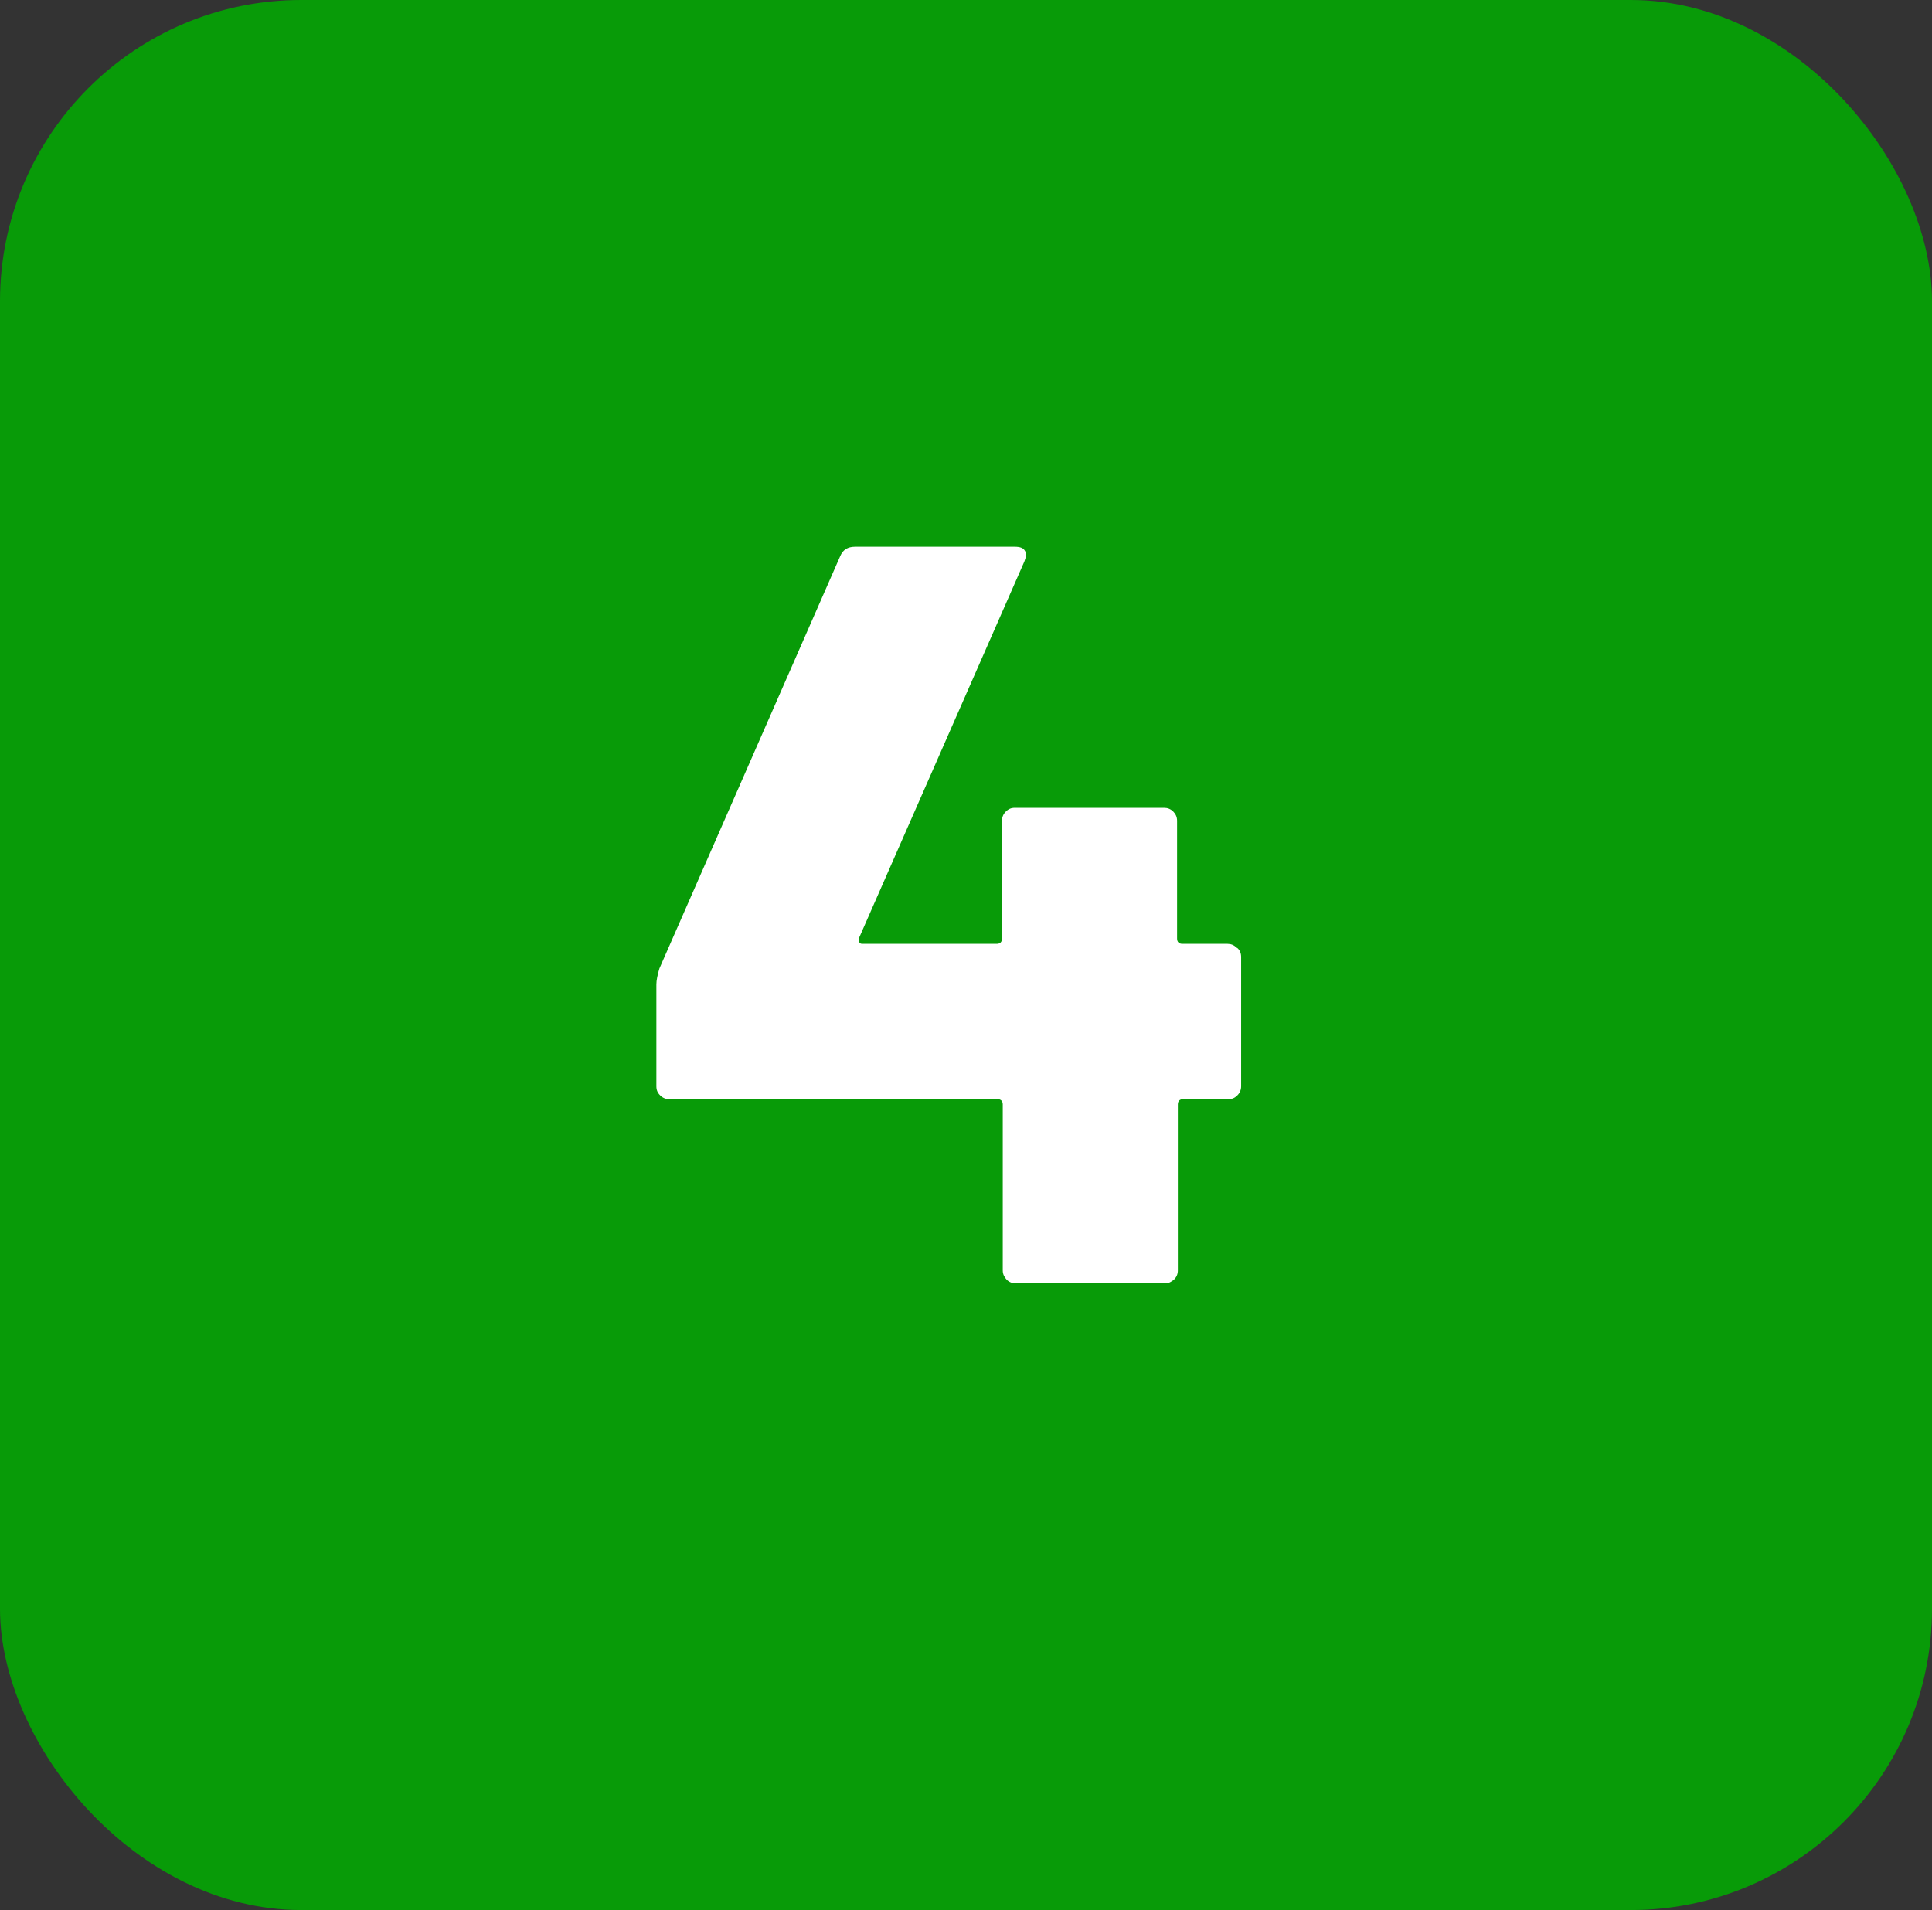
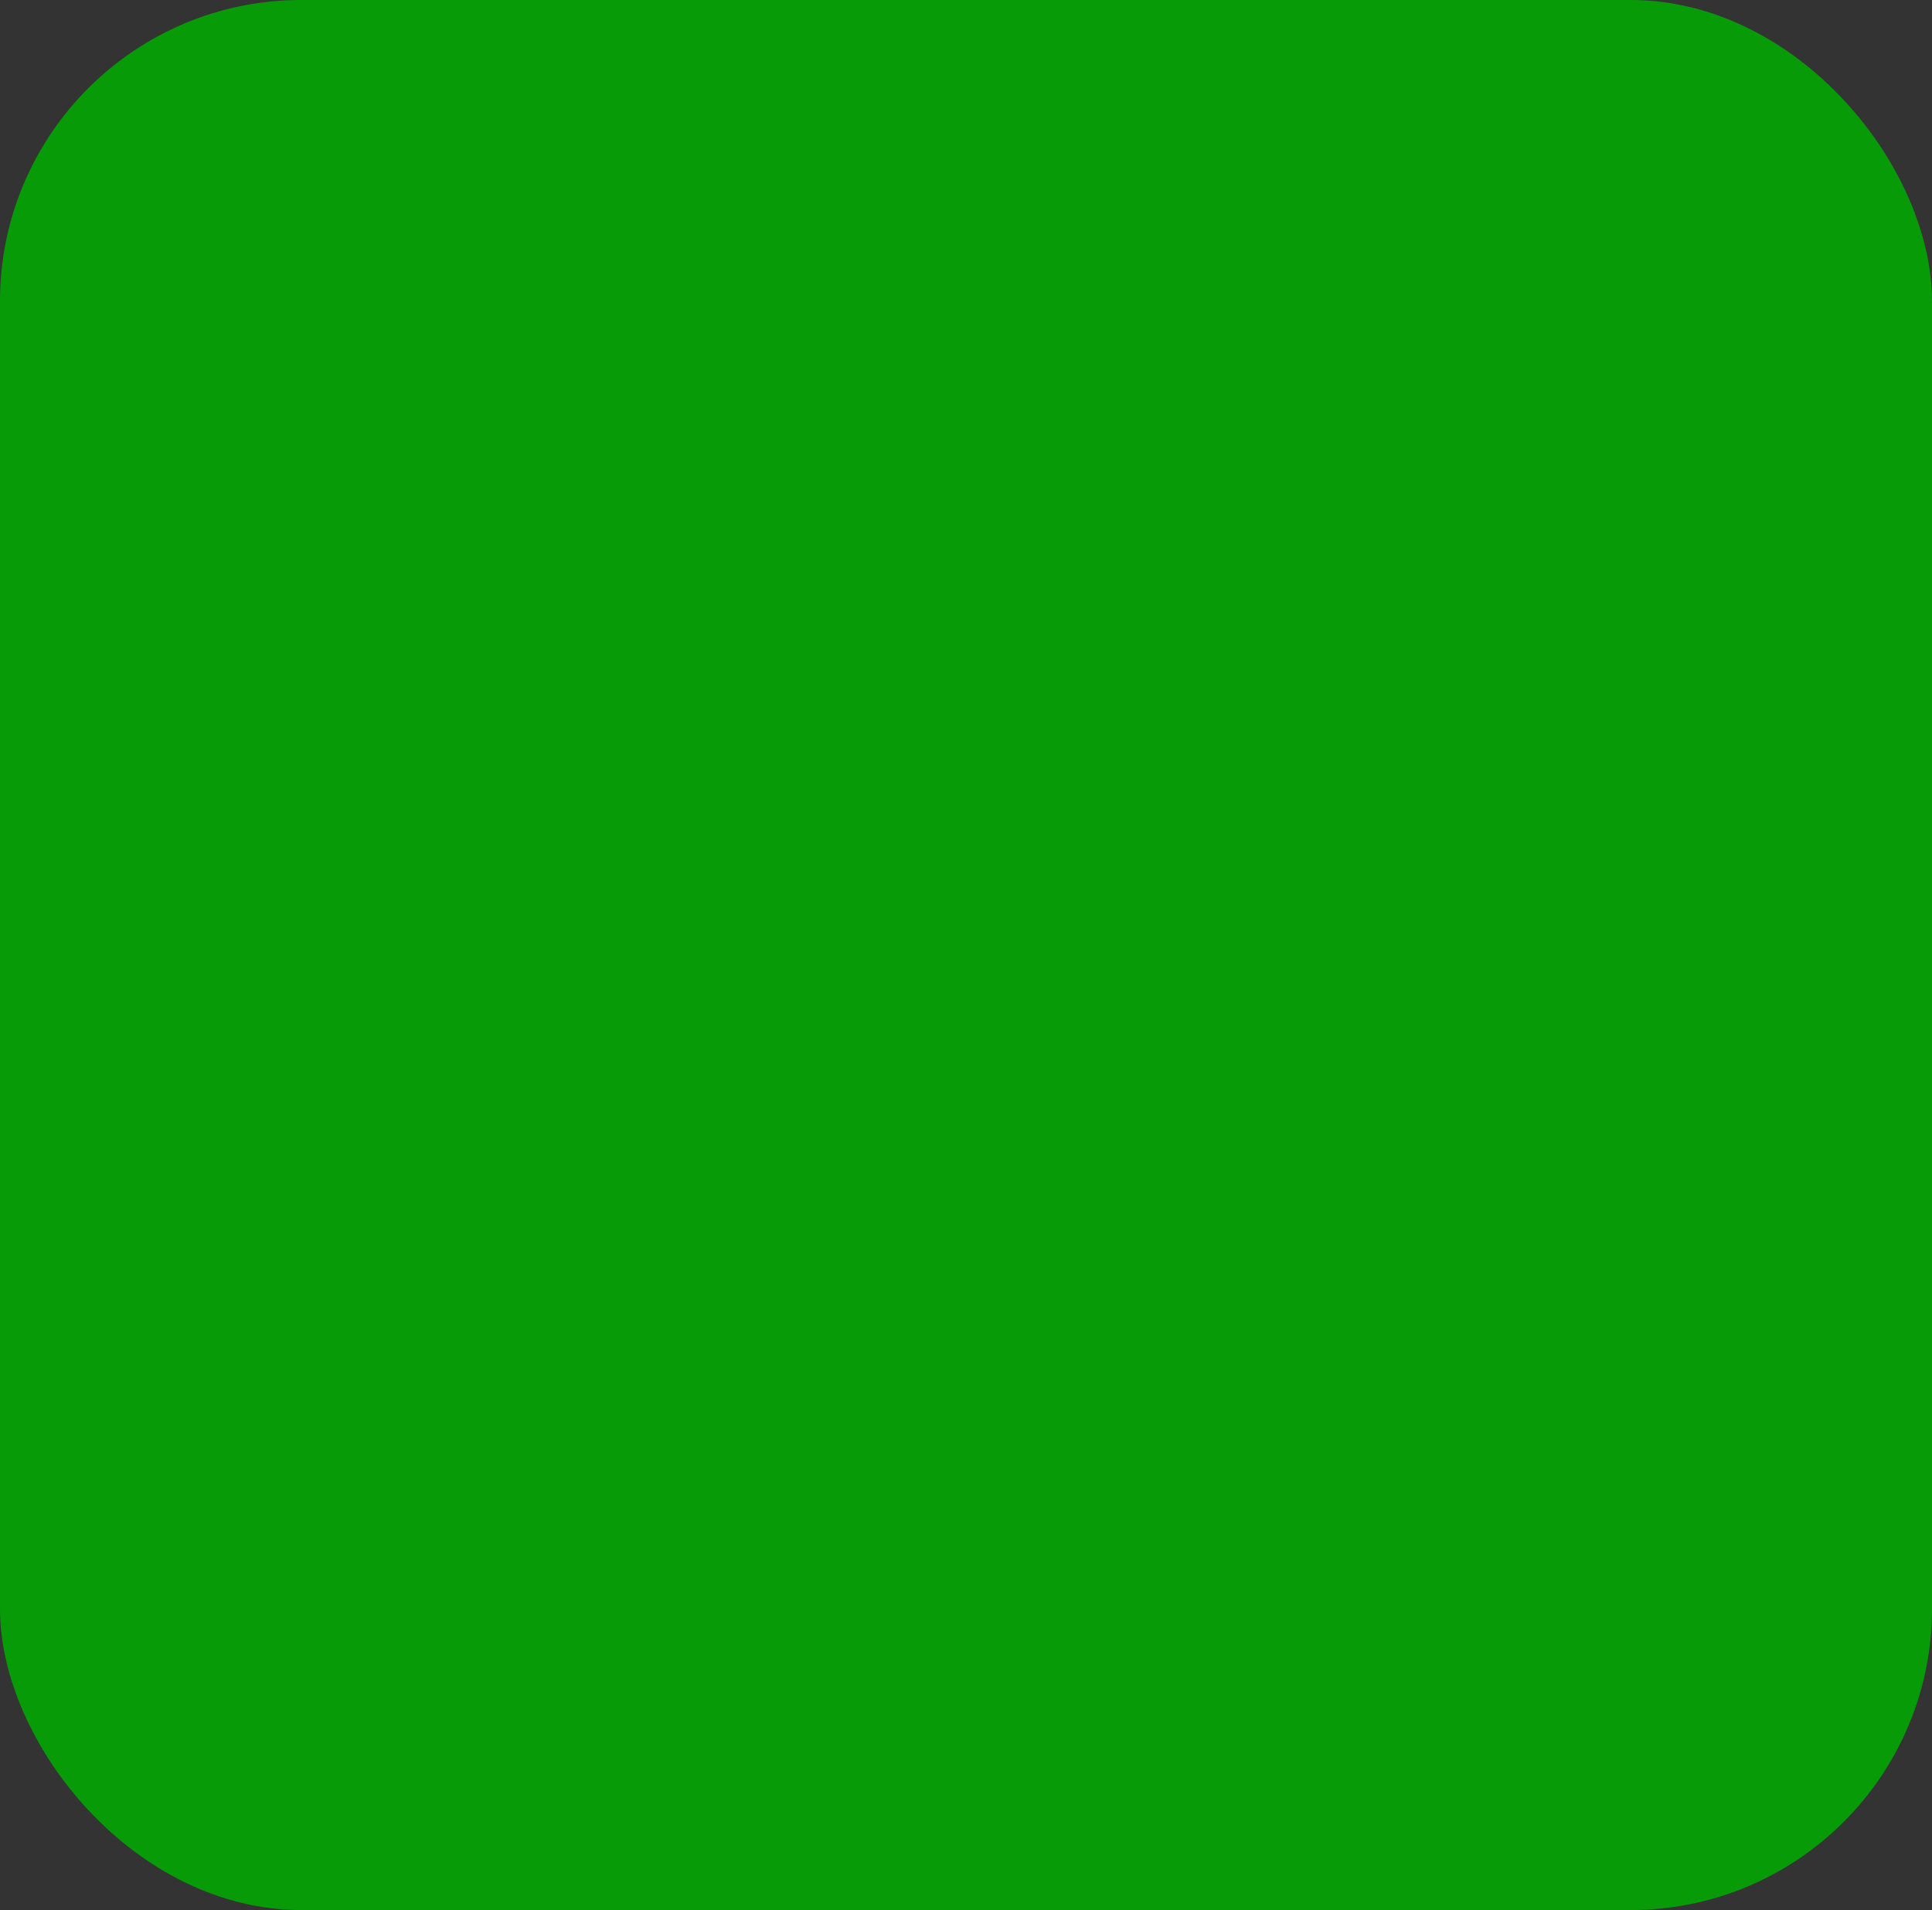
<svg xmlns="http://www.w3.org/2000/svg" id="Camada_2" data-name="Camada 2" viewBox="0 0 50.98 50.41">
  <rect x="0" y="0" width="50.98" height="50.41" fill="#333333" stroke="none" />
  <defs>
    <style>
      .cls-1 {
        fill: #fff;
      }

      .cls-2 {
        fill: #089b08;
      }
    </style>
  </defs>
  <g id="Camada_1-2" data-name="Camada 1">
    <g>
      <rect class="cls-2" width="50.98" height="50.41" rx="7.95" ry="7.95" />
-       <path class="cls-1" d="M32.65,25.02c.07.06.1.14.1.24v3.41c0,.09-.03.17-.1.24s-.14.1-.24.1h-1.19c-.09,0-.14.05-.14.14v4.38c0,.09-.03.17-.1.24-.07.06-.14.1-.24.1h-3.94c-.09,0-.17-.03-.24-.1-.06-.07-.1-.14-.1-.24v-4.38c0-.09-.05-.14-.14-.14h-8.66c-.09,0-.17-.03-.24-.1s-.1-.14-.1-.24v-2.69c0-.11.03-.25.08-.42l4.77-10.88c.07-.17.2-.25.39-.25h4.22c.13,0,.22.03.26.1.05.07.04.16-.01.29l-4.36,9.93s-.02.07,0,.11c.02.04.05.05.08.05h3.55c.09,0,.14-.05.14-.14v-3.11c0-.09.03-.17.1-.24s.14-.1.24-.1h3.94c.09,0,.17.03.24.1.06.06.1.14.1.24v3.11c0,.09.05.14.14.14h1.19c.09,0,.17.03.24.1Z" />
    </g>
  </g>
</svg>